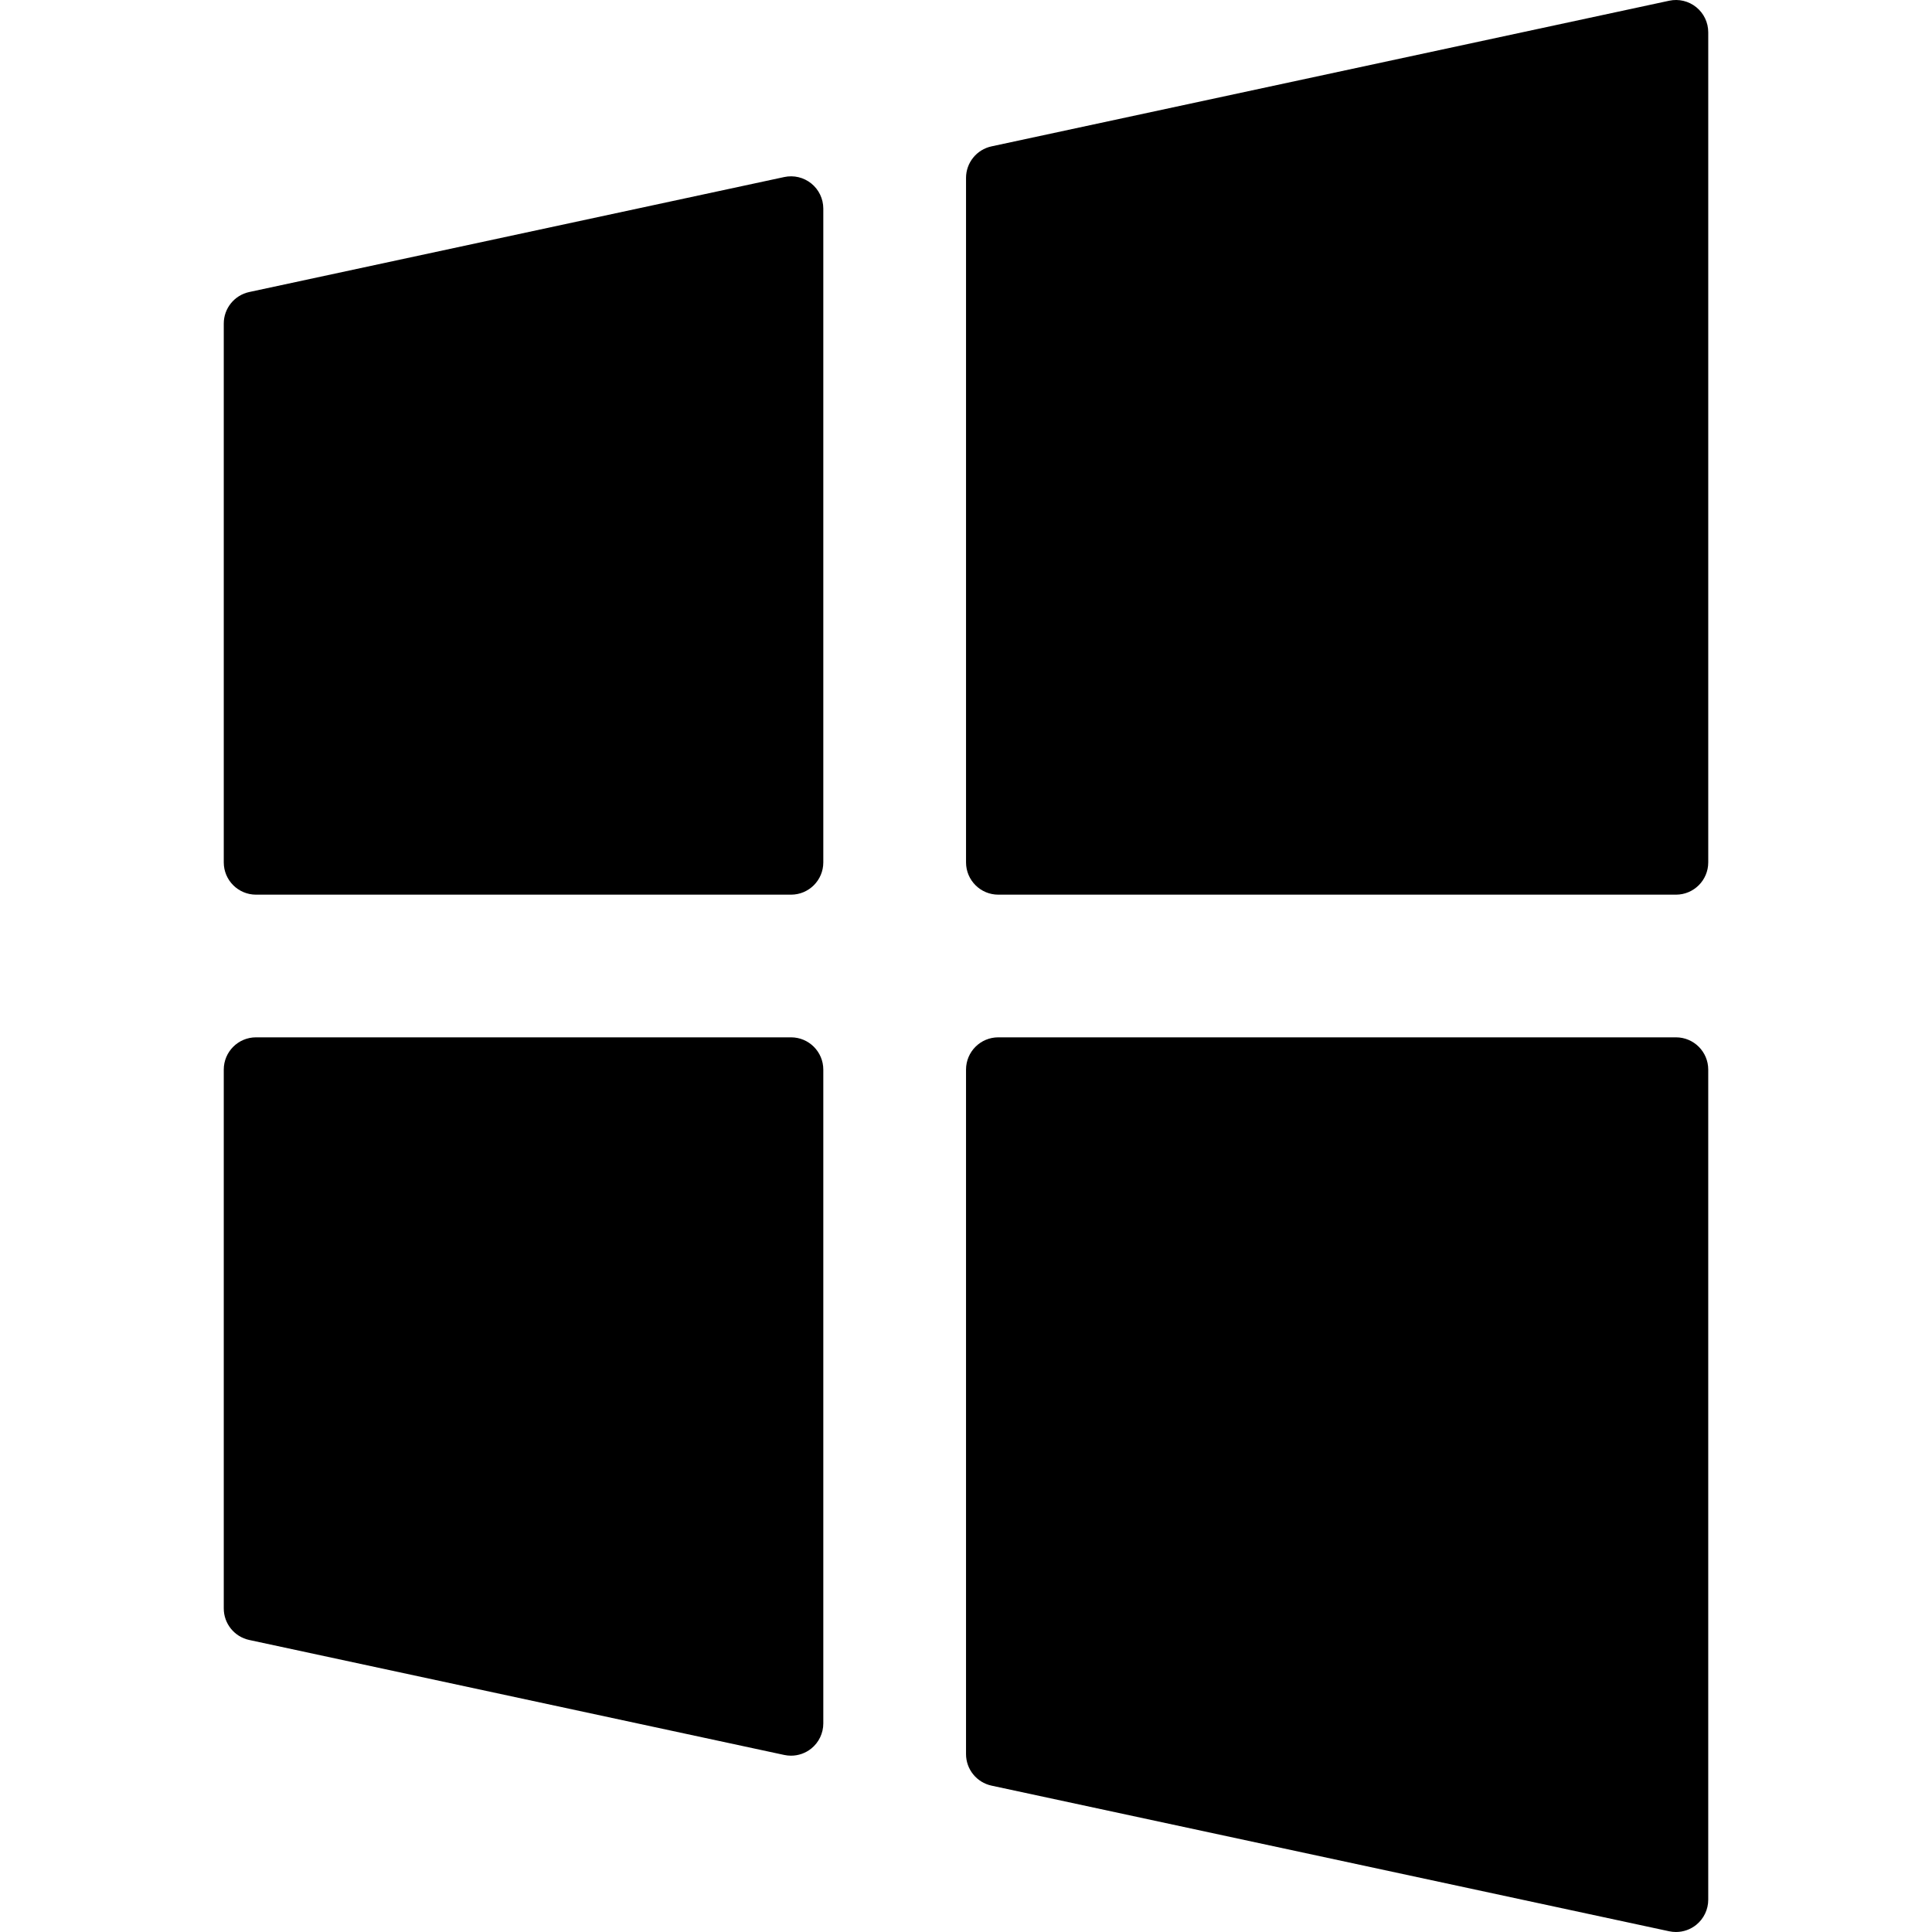
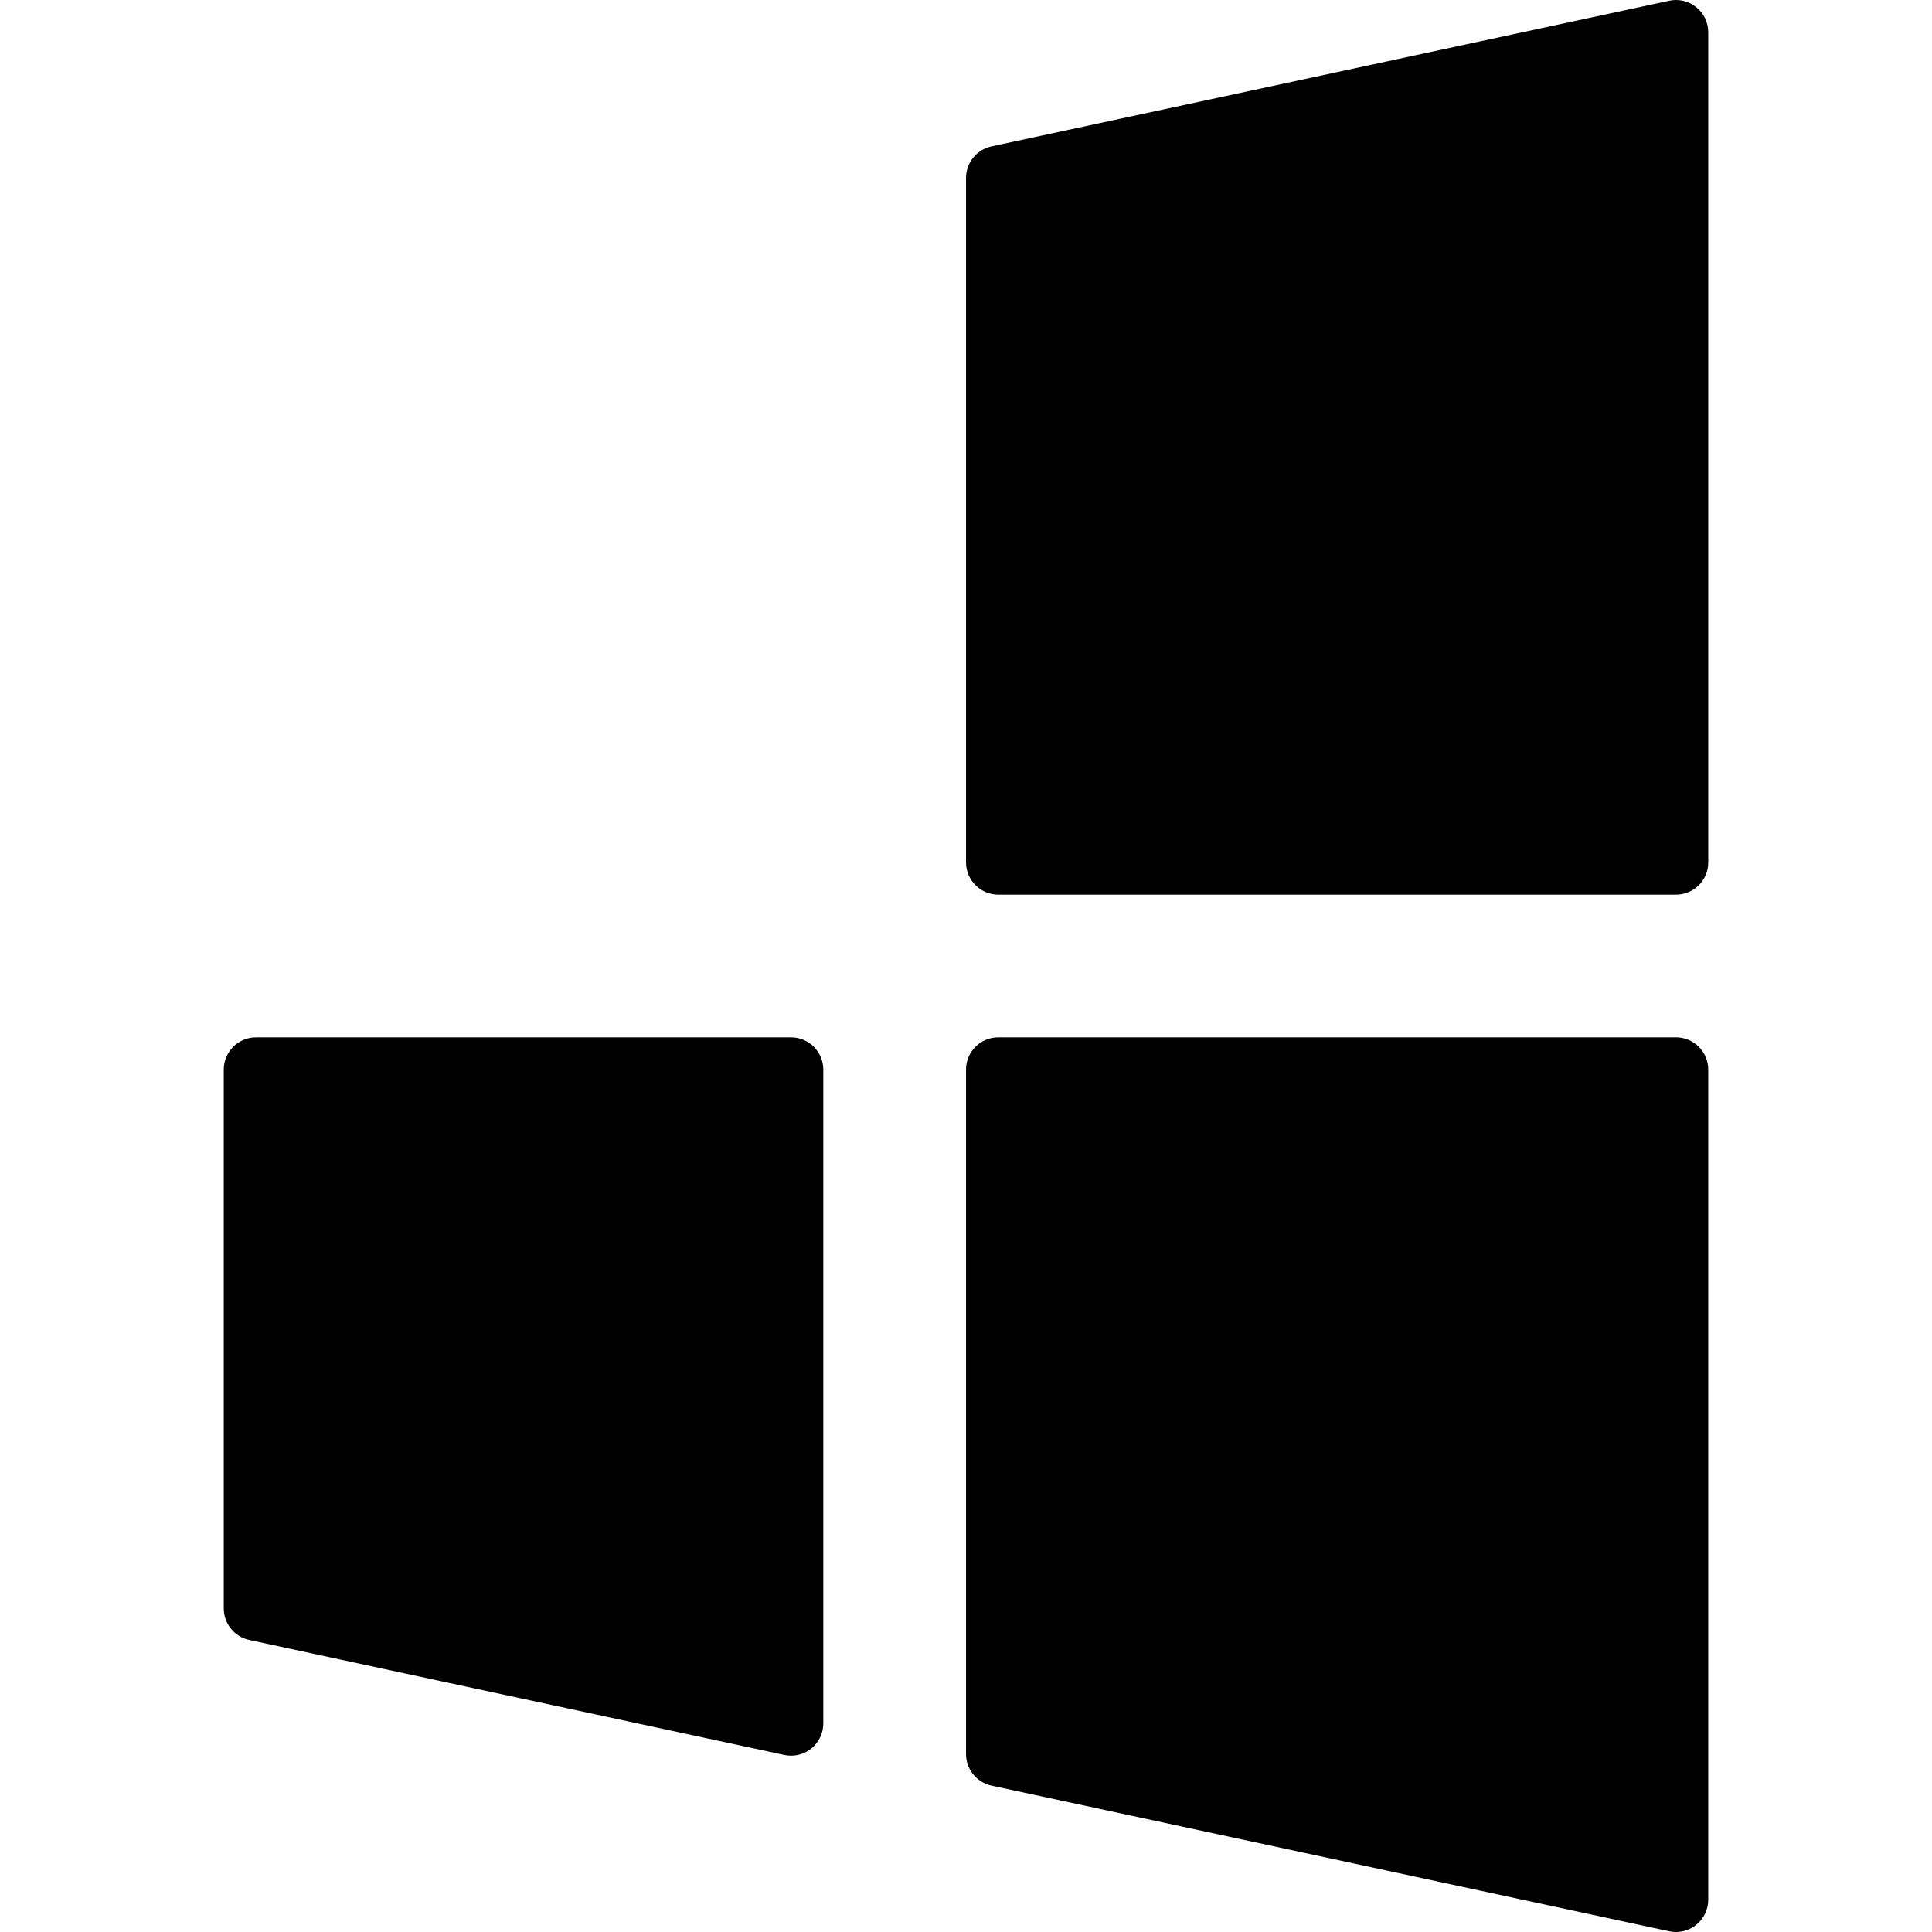
<svg xmlns="http://www.w3.org/2000/svg" version="1.1" id="Capa_1" x="0px" y="0px" viewBox="0 0 299.35 299.35" style="enable-background:new 0 0 299.35 299.35;" xml:space="preserve">
  <g>
-     <path d="M125.707,28.43c-1.176-0.949-2.715-1.317-4.193-0.999L38.62,45.247c-2.304,0.495-3.949,2.532-3.949,4.888v83.487   c0,2.761,2.238,5,5,5h82.894c2.762,0,5-2.239,5-5V32.32C127.564,30.809,126.882,29.38,125.707,28.43z" />
    <path d="M259.679,160.728h-105c-2.762,0-5,2.239-5,5v106.055c0,2.357,1.646,4.393,3.949,4.888l105,22.567   c0.349,0.075,0.7,0.112,1.051,0.112c1.133,0,2.244-0.385,3.143-1.111c1.175-0.949,1.857-2.379,1.857-3.889V165.728   C264.679,162.967,262.441,160.728,259.679,160.728z" />
    <path d="M262.822,1.111c-1.176-0.949-2.714-1.317-4.193-0.999l-105,22.567c-2.304,0.495-3.949,2.532-3.949,4.888v106.055   c0,2.761,2.238,5,5,5h105c2.762,0,5-2.239,5-5V5C264.679,3.49,263.997,2.06,262.822,1.111z" />
    <path d="M122.564,160.728H39.671c-2.762,0-5,2.239-5,5v83.487c0,2.356,1.646,4.393,3.949,4.888l82.894,17.816   c0.348,0.075,0.7,0.112,1.051,0.112c1.133,0,2.244-0.385,3.143-1.111c1.175-0.949,1.857-2.378,1.857-3.889V165.728   C127.564,162.967,125.326,160.728,122.564,160.728z" />
  </g>
  <g>
</g>
  <g>
</g>
  <g>
</g>
  <g>
</g>
  <g>
</g>
  <g>
</g>
  <g>
</g>
  <g>
</g>
  <g>
</g>
  <g>
</g>
  <g>
</g>
  <g>
</g>
  <g>
</g>
  <g>
</g>
  <g>
</g>
</svg>